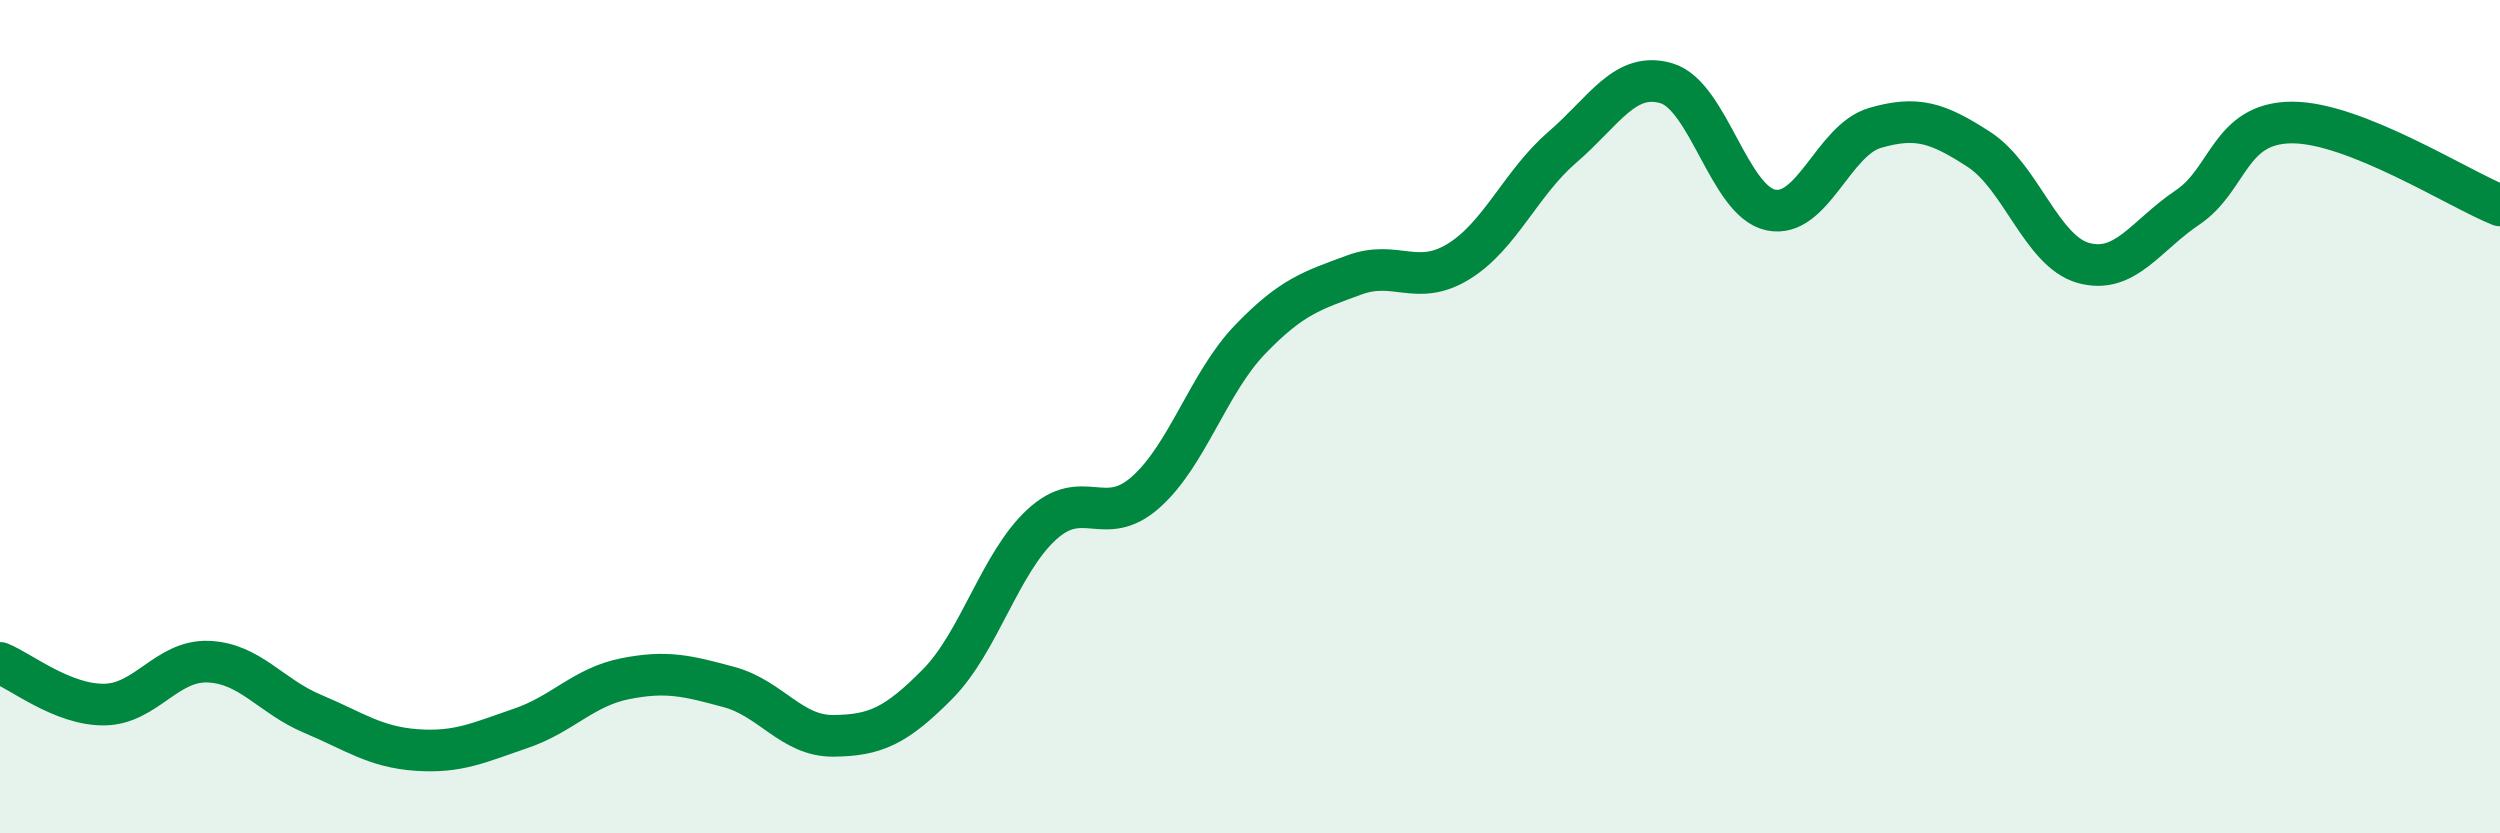
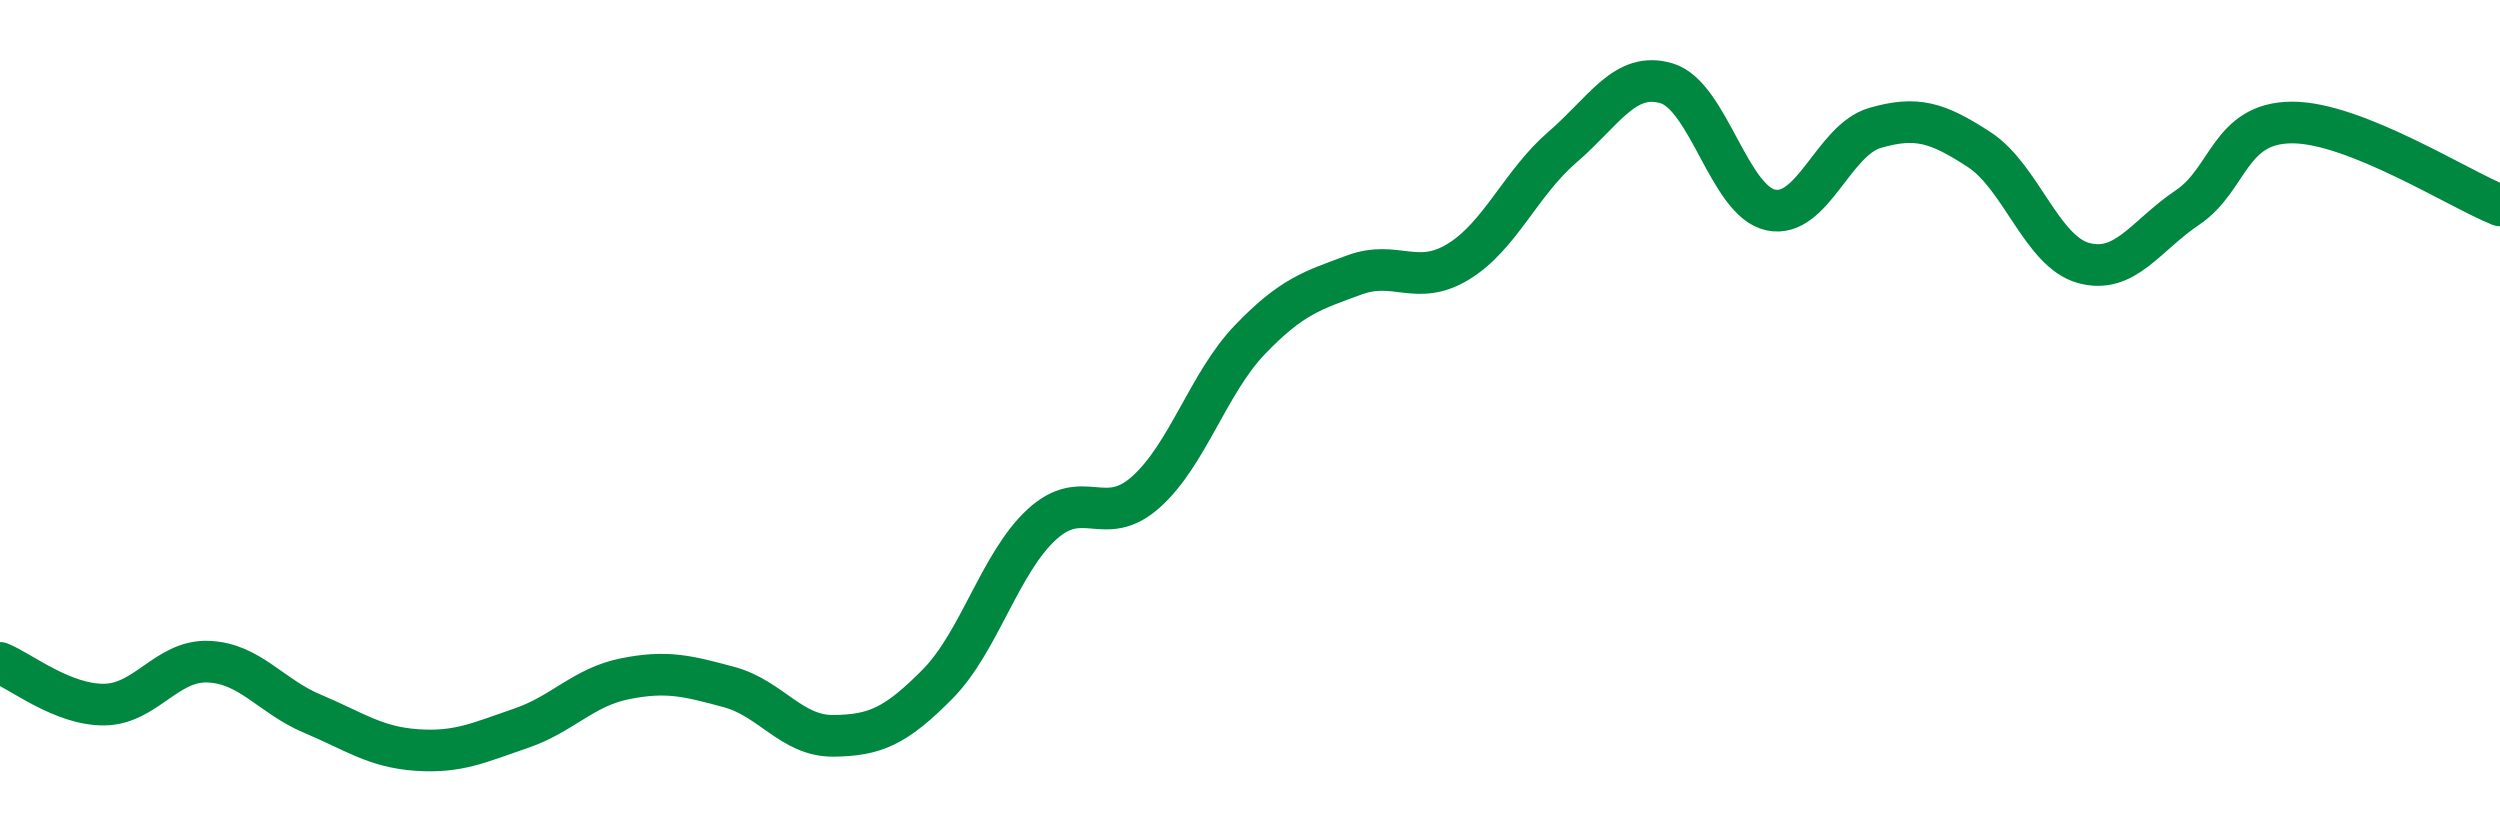
<svg xmlns="http://www.w3.org/2000/svg" width="60" height="20" viewBox="0 0 60 20">
-   <path d="M 0,15.91 C 0.5,16.11 1.5,16.92 2.5,16.91 C 3.5,16.9 4,15.84 5,15.88 C 6,15.92 6.5,16.71 7.5,17.13 C 8.5,17.55 9,17.93 10,18 C 11,18.07 11.5,17.82 12.5,17.48 C 13.5,17.14 14,16.49 15,16.29 C 16,16.09 16.5,16.22 17.5,16.49 C 18.5,16.76 19,17.67 20,17.66 C 21,17.65 21.5,17.43 22.5,16.42 C 23.5,15.41 24,13.51 25,12.59 C 26,11.67 26.5,12.7 27.5,11.81 C 28.5,10.92 29,9.19 30,8.15 C 31,7.11 31.5,6.97 32.5,6.6 C 33.5,6.23 34,6.89 35,6.28 C 36,5.67 36.5,4.39 37.5,3.53 C 38.5,2.67 39,1.7 40,2 C 41,2.3 41.5,4.83 42.5,5.04 C 43.5,5.25 44,3.36 45,3.07 C 46,2.78 46.5,2.94 47.5,3.59 C 48.5,4.24 49,6.03 50,6.31 C 51,6.59 51.5,5.65 52.5,4.98 C 53.5,4.31 53.5,2.95 55,2.94 C 56.5,2.93 59,4.53 60,4.93L60 20L0 20Z" fill="#008740" opacity="0.1" stroke-linecap="round" stroke-linejoin="round" />
  <path d="M 0,15.91 C 0.5,16.11 1.5,16.92 2.5,16.91 C 3.5,16.9 4,15.84 5,15.88 C 6,15.92 6.5,16.71 7.5,17.13 C 8.5,17.55 9,17.93 10,18 C 11,18.07 11.5,17.82 12.5,17.48 C 13.5,17.14 14,16.49 15,16.29 C 16,16.09 16.5,16.22 17.5,16.49 C 18.5,16.76 19,17.67 20,17.66 C 21,17.65 21.5,17.43 22.5,16.42 C 23.5,15.41 24,13.51 25,12.59 C 26,11.67 26.5,12.7 27.5,11.81 C 28.5,10.92 29,9.19 30,8.15 C 31,7.11 31.5,6.97 32.5,6.6 C 33.5,6.23 34,6.89 35,6.28 C 36,5.67 36.5,4.39 37.5,3.53 C 38.5,2.67 39,1.7 40,2 C 41,2.3 41.5,4.83 42.5,5.04 C 43.5,5.25 44,3.36 45,3.07 C 46,2.78 46.5,2.94 47.5,3.59 C 48.5,4.24 49,6.03 50,6.31 C 51,6.59 51.5,5.65 52.5,4.98 C 53.5,4.31 53.5,2.95 55,2.94 C 56.5,2.93 59,4.53 60,4.93" stroke="#008740" stroke-width="1" fill="none" stroke-linecap="round" stroke-linejoin="round" />
</svg>